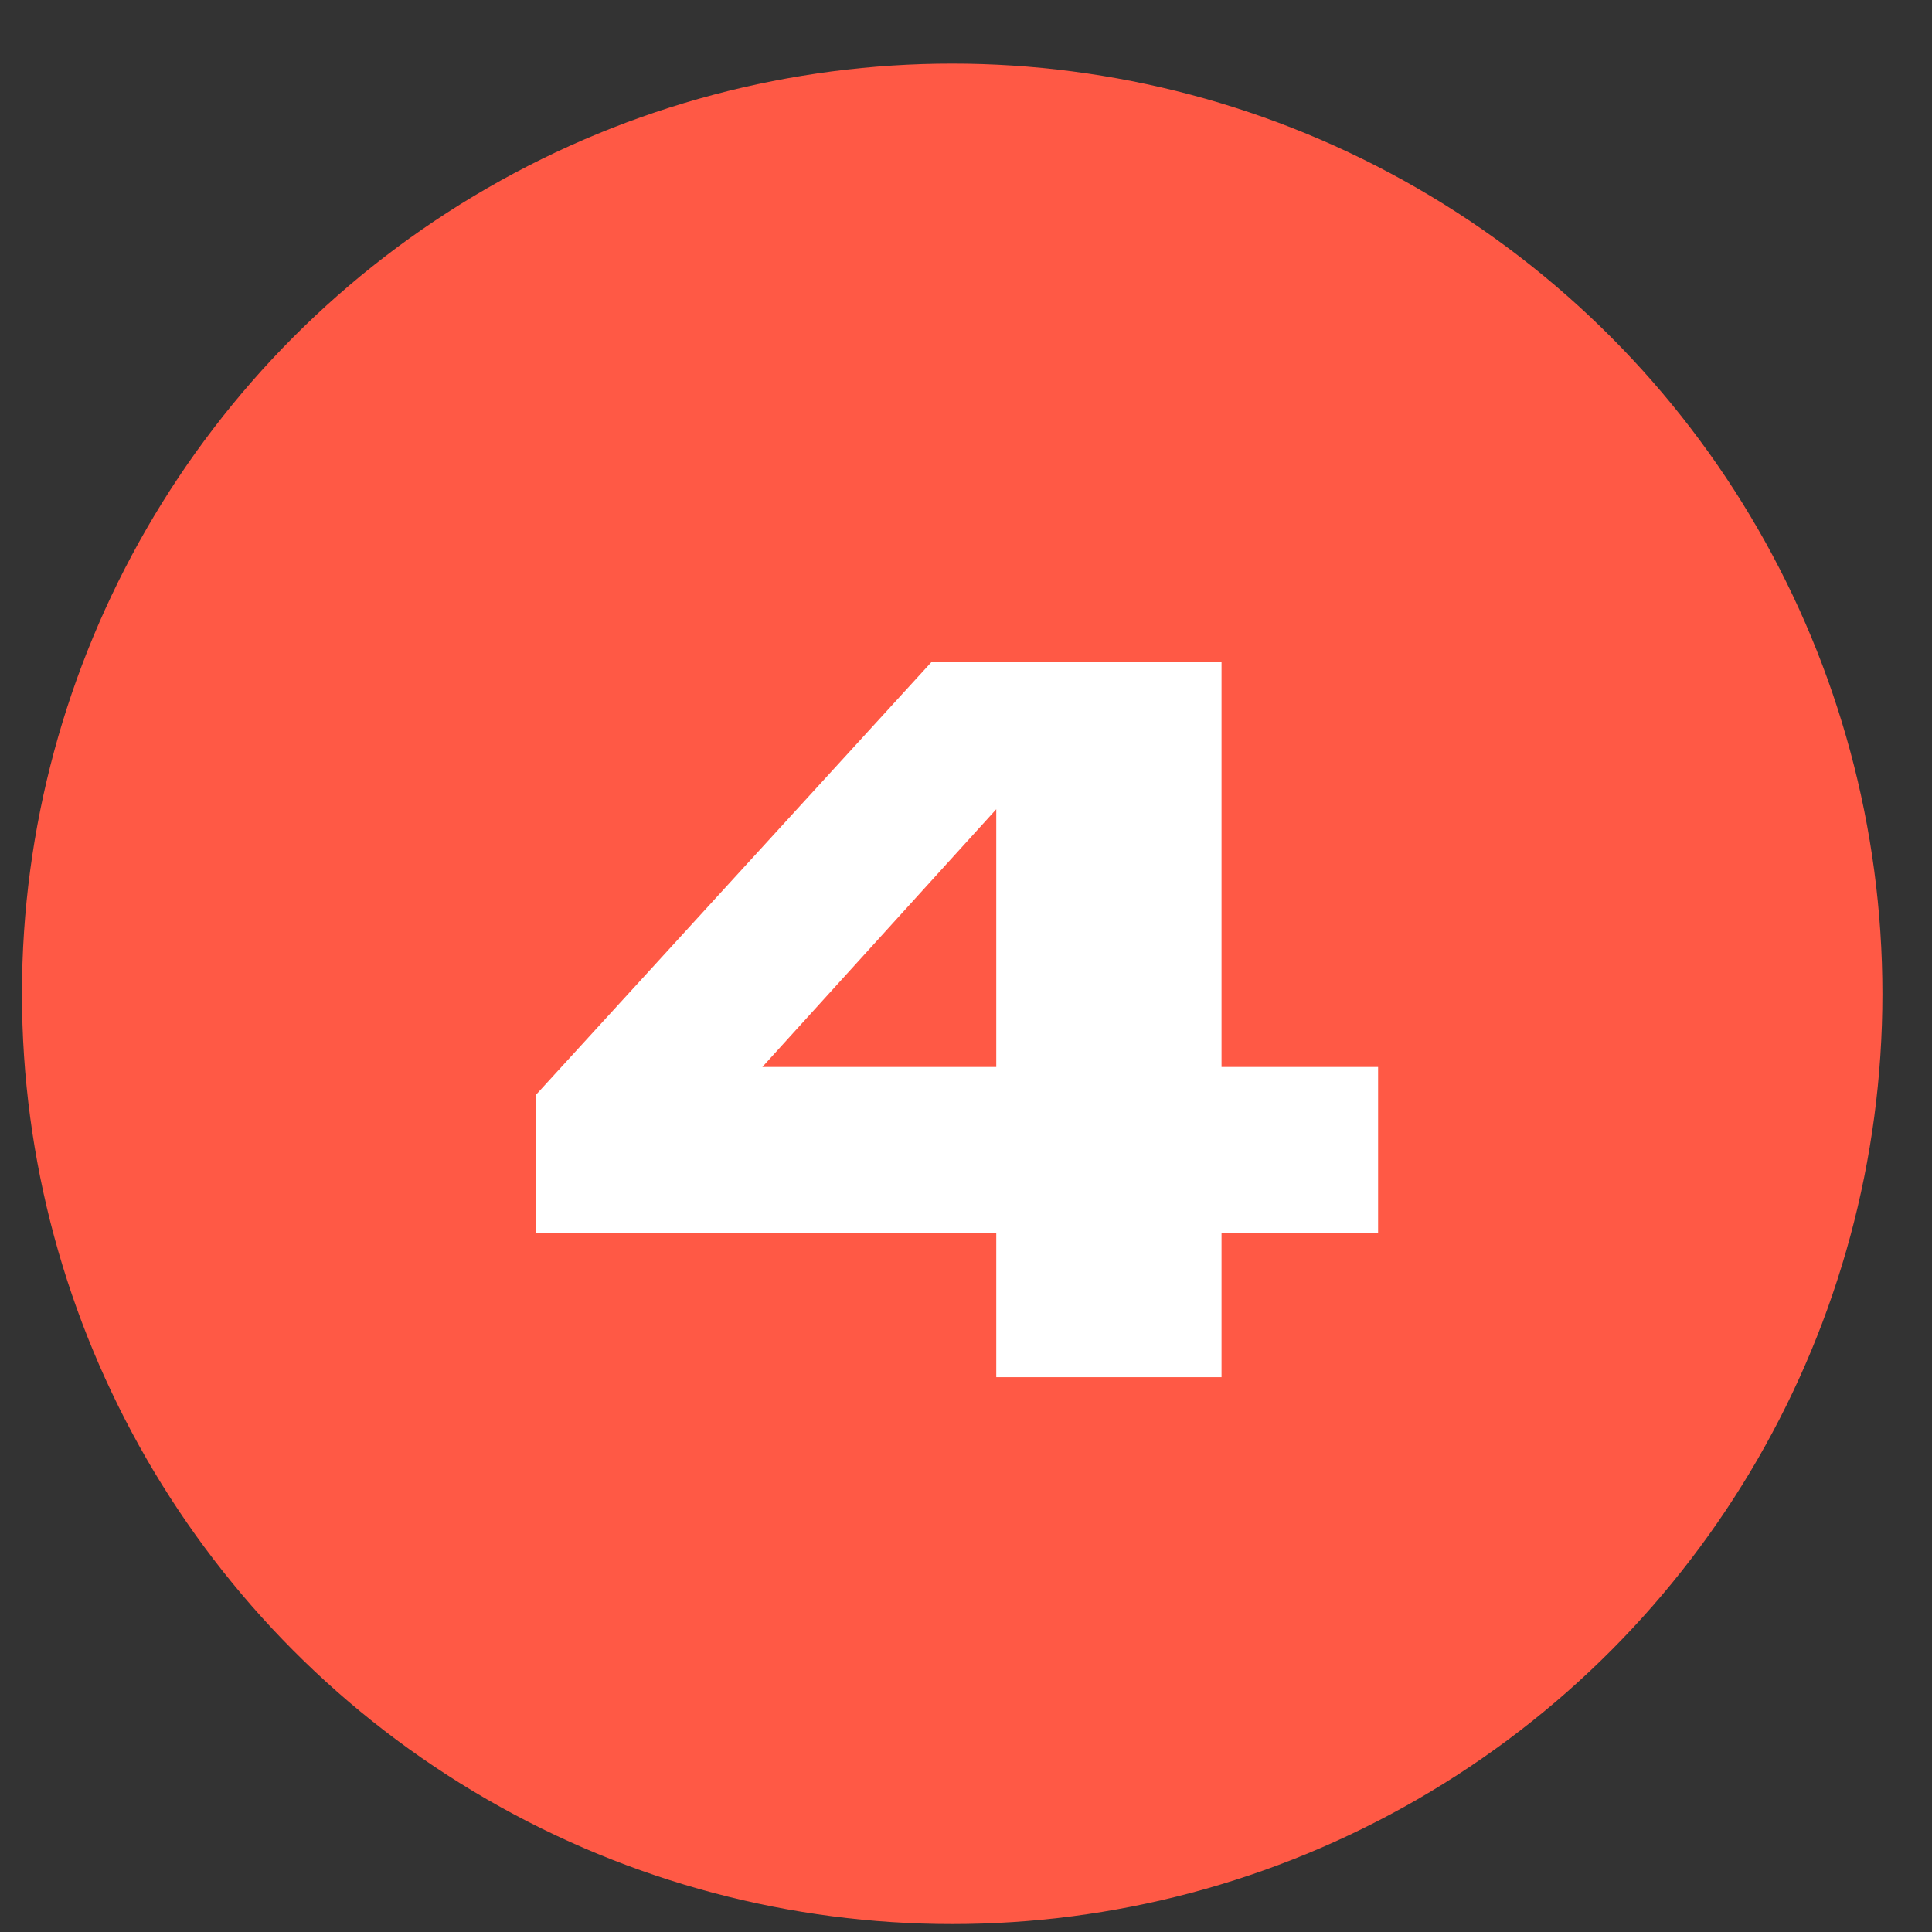
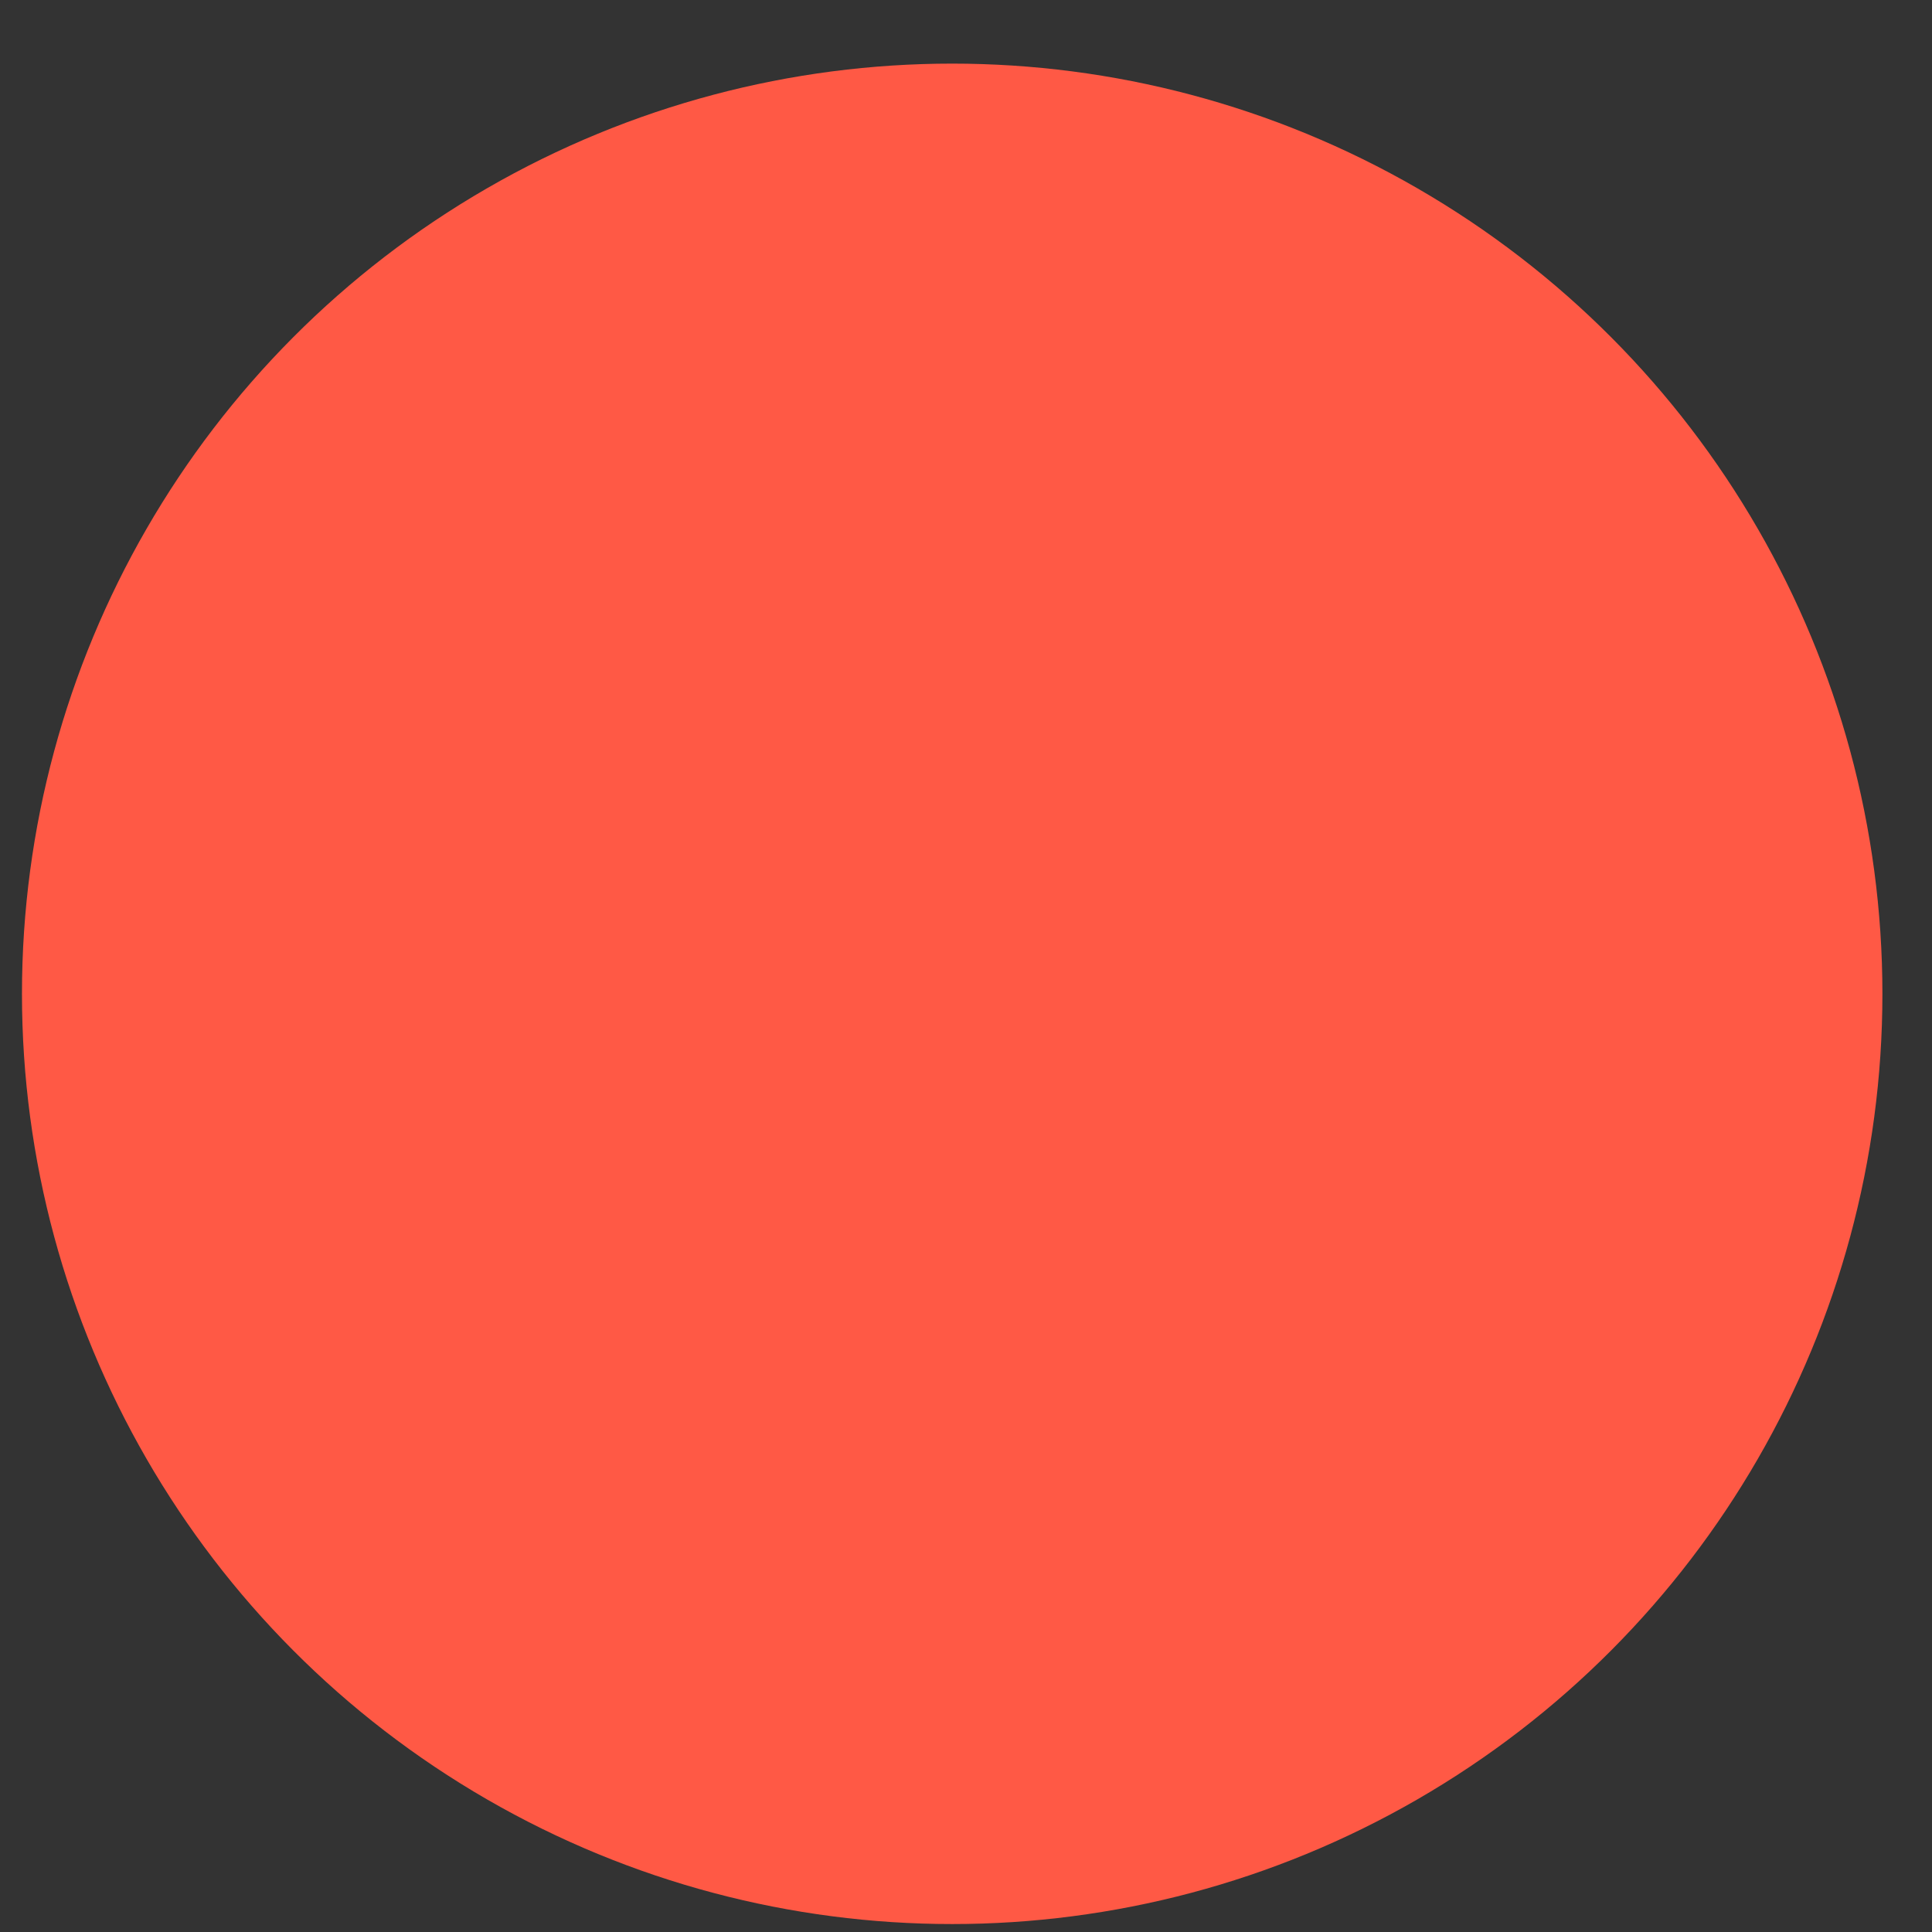
<svg xmlns="http://www.w3.org/2000/svg" width="27" height="27" viewBox="0 0 27 27" fill="none">
  <rect x="0" y="0" width="27" height="27" fill="#333333" stroke="none" />
  <circle cx="13.307" cy="13.889" r="13" fill="#FF5945" />
-   <path d="M7.493 17.232V15.297L13.015 9.255H17.071V14.911H19.259V17.232H17.071V19.246H13.923V17.232H7.493ZM13.923 14.911V11.309L10.654 14.911H13.923Z" fill="white" />
</svg>